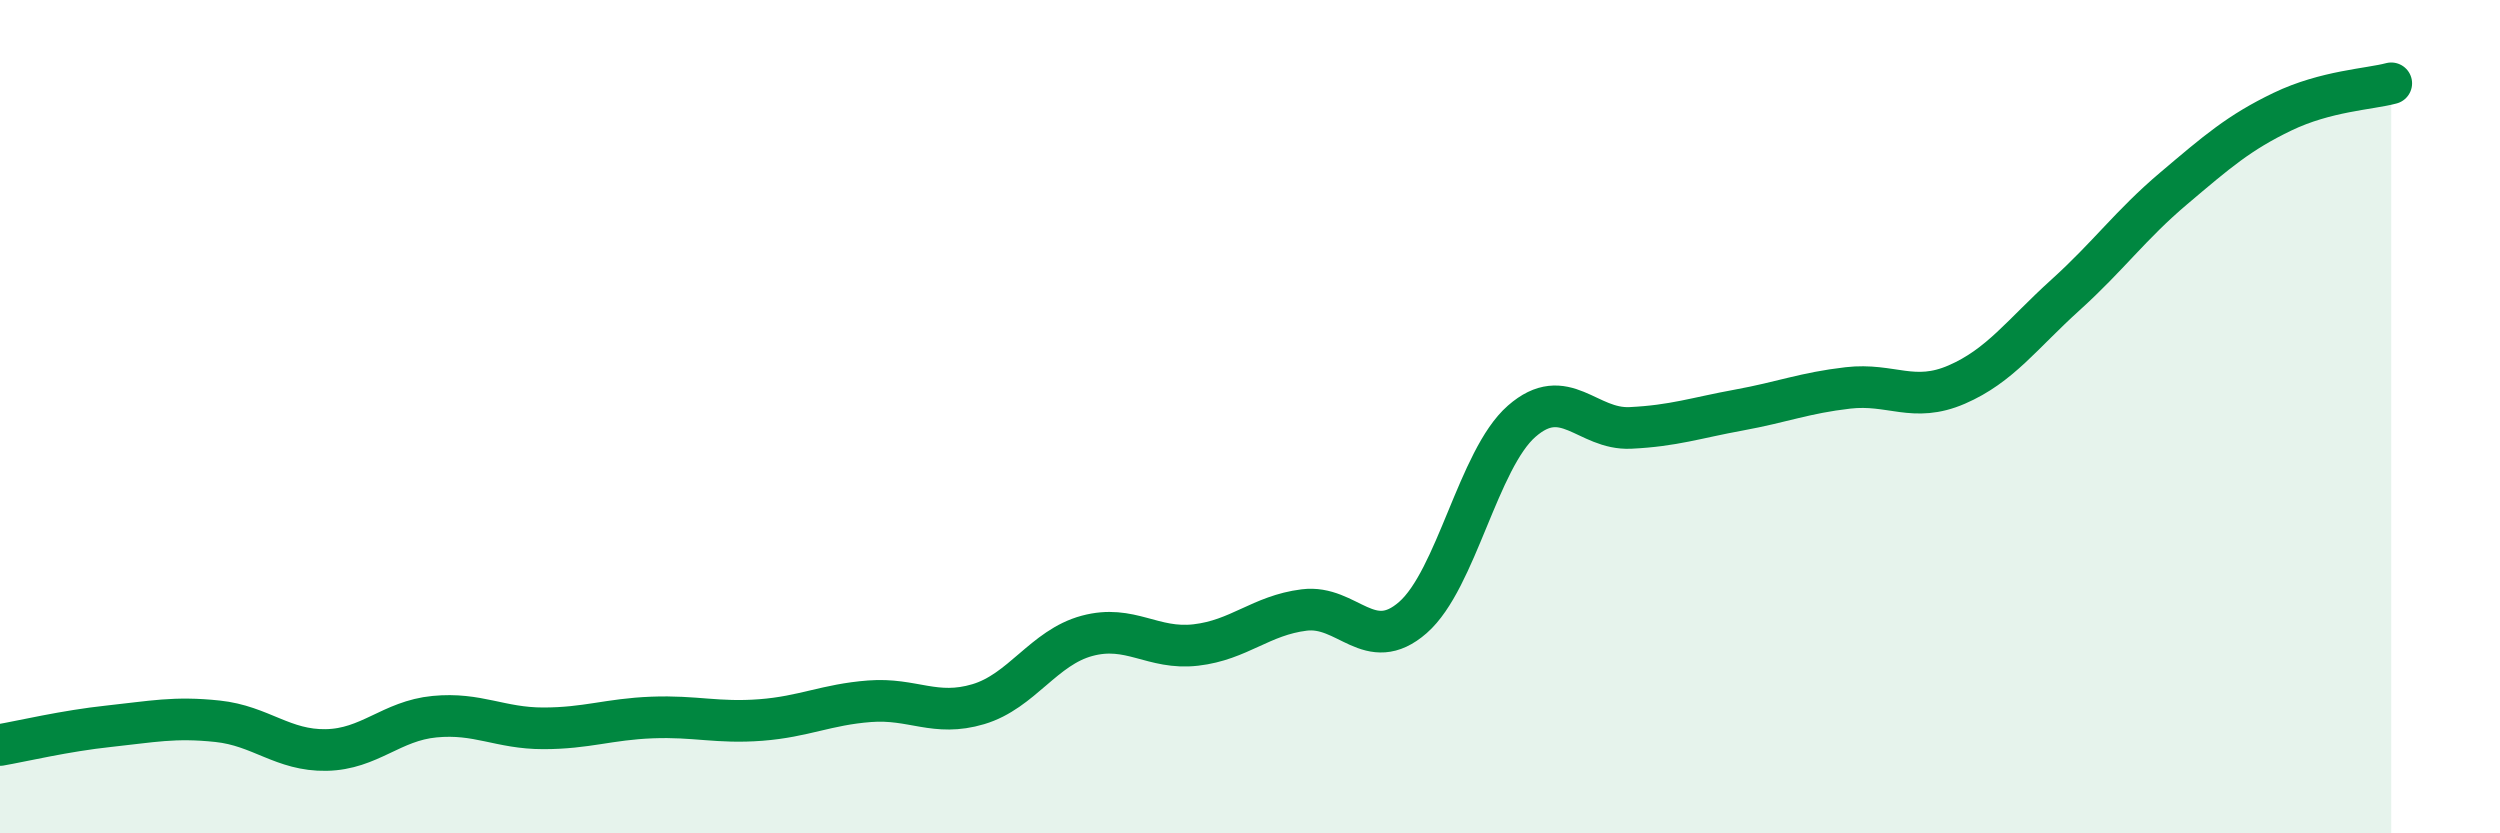
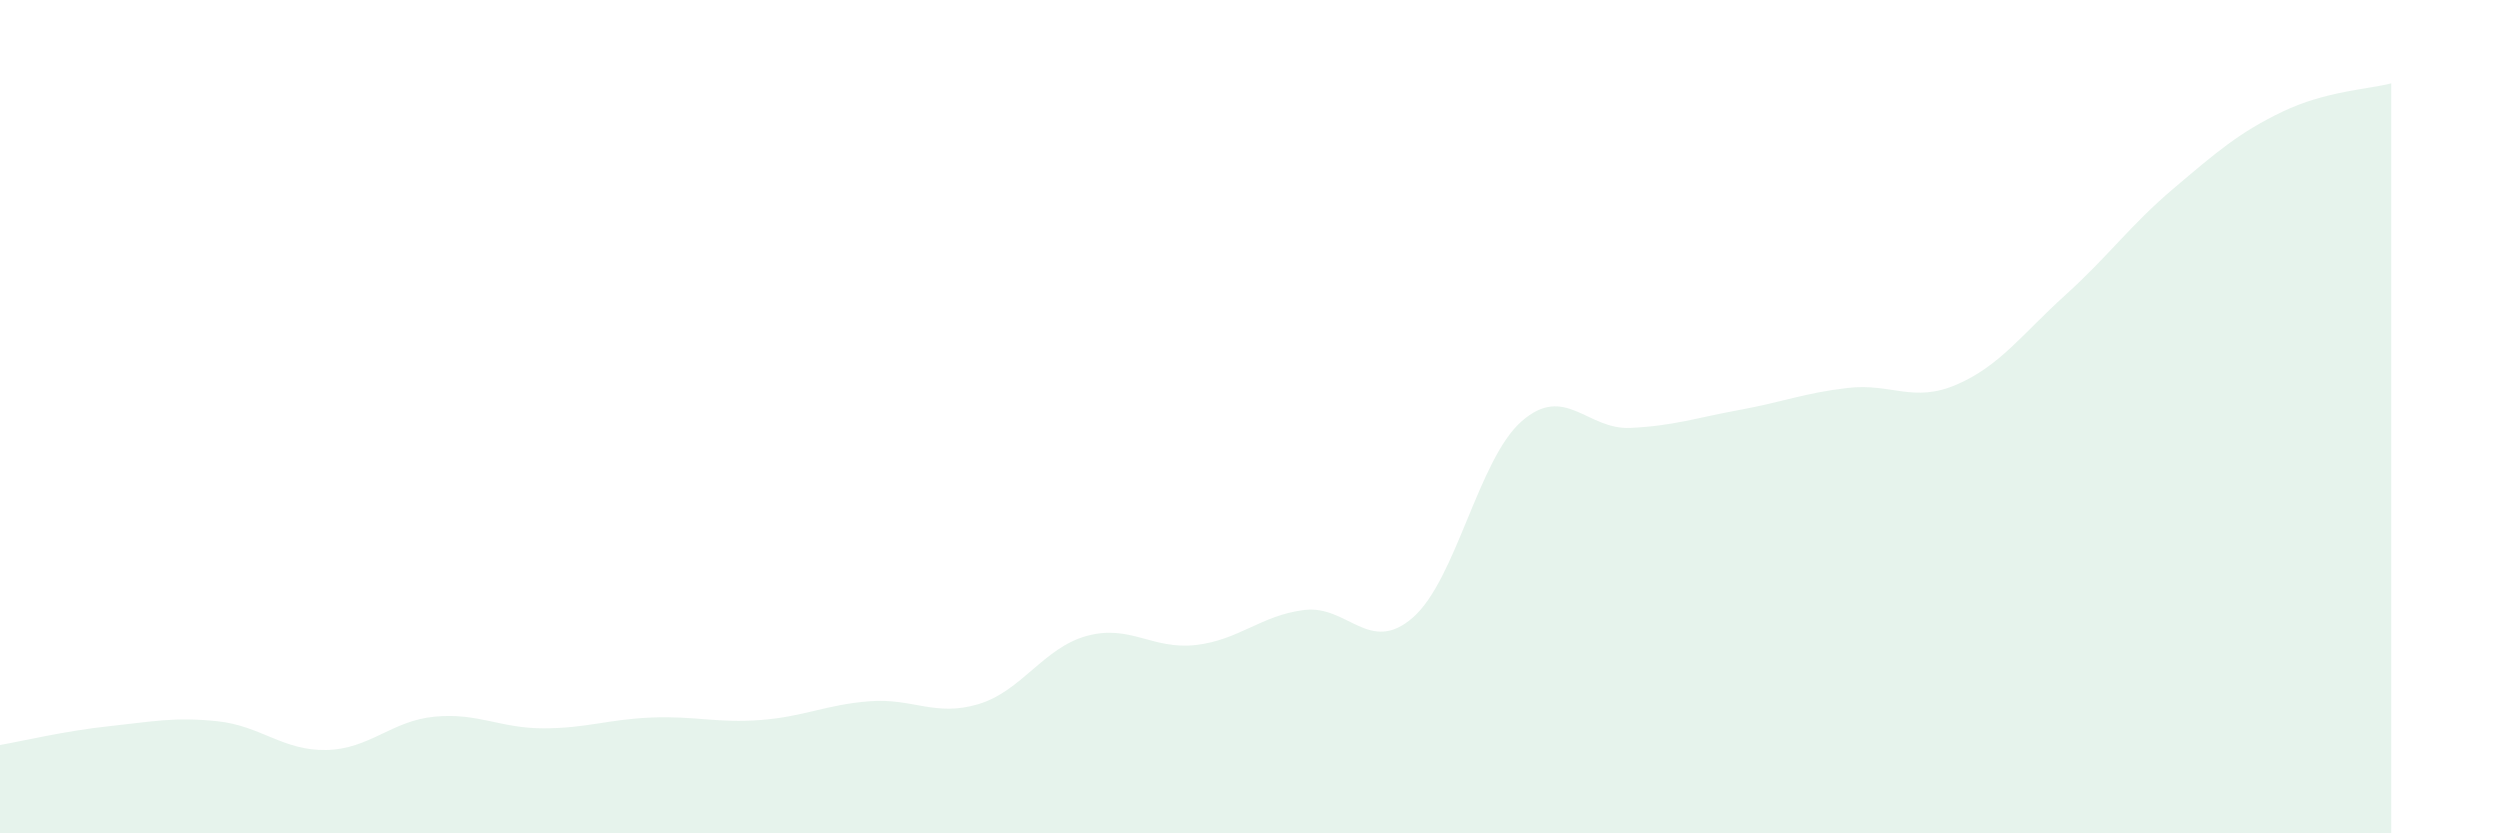
<svg xmlns="http://www.w3.org/2000/svg" width="60" height="20" viewBox="0 0 60 20">
  <path d="M 0,17.88 C 0.52,17.79 1.57,17.54 2.61,17.43 C 3.65,17.32 4.18,17.2 5.22,17.31 C 6.26,17.42 6.79,18.02 7.83,18 C 8.87,17.98 9.39,17.3 10.43,17.2 C 11.47,17.1 12,17.48 13.04,17.48 C 14.08,17.48 14.61,17.26 15.65,17.22 C 16.69,17.18 17.22,17.36 18.26,17.28 C 19.3,17.2 19.83,16.91 20.87,16.83 C 21.91,16.75 22.44,17.21 23.48,16.9 C 24.52,16.59 25.05,15.54 26.09,15.26 C 27.13,14.98 27.66,15.6 28.7,15.48 C 29.74,15.36 30.26,14.77 31.3,14.64 C 32.34,14.51 32.87,15.73 33.91,14.82 C 34.95,13.91 35.48,11.02 36.52,10.11 C 37.56,9.2 38.09,10.32 39.13,10.27 C 40.17,10.22 40.7,10.03 41.74,9.84 C 42.78,9.65 43.31,9.43 44.35,9.31 C 45.39,9.19 45.92,9.68 46.96,9.23 C 48,8.78 48.53,8.02 49.57,7.08 C 50.61,6.14 51.13,5.4 52.17,4.52 C 53.21,3.64 53.74,3.18 54.78,2.68 C 55.82,2.18 56.87,2.14 57.39,2L57.39 20L0 20Z" fill="#008740" opacity="0.1" stroke-linecap="round" stroke-linejoin="round" />
-   <path d="M 0,17.88 C 0.52,17.79 1.57,17.54 2.61,17.43 C 3.65,17.32 4.18,17.2 5.22,17.31 C 6.26,17.42 6.79,18.02 7.83,18 C 8.87,17.98 9.39,17.3 10.43,17.2 C 11.47,17.1 12,17.48 13.04,17.48 C 14.08,17.48 14.61,17.26 15.65,17.22 C 16.69,17.18 17.22,17.36 18.26,17.28 C 19.3,17.2 19.83,16.91 20.87,16.83 C 21.91,16.75 22.44,17.21 23.48,16.9 C 24.52,16.59 25.05,15.54 26.09,15.26 C 27.13,14.98 27.66,15.6 28.7,15.48 C 29.74,15.36 30.26,14.77 31.3,14.64 C 32.34,14.51 32.87,15.73 33.91,14.82 C 34.95,13.91 35.48,11.02 36.52,10.11 C 37.56,9.2 38.09,10.32 39.13,10.27 C 40.17,10.22 40.7,10.03 41.74,9.84 C 42.78,9.65 43.31,9.43 44.35,9.31 C 45.39,9.19 45.92,9.68 46.96,9.23 C 48,8.78 48.53,8.02 49.57,7.08 C 50.61,6.14 51.13,5.4 52.17,4.52 C 53.21,3.64 53.74,3.18 54.78,2.68 C 55.82,2.18 56.87,2.14 57.39,2" stroke="#008740" stroke-width="1" fill="none" stroke-linecap="round" stroke-linejoin="round" />
</svg>